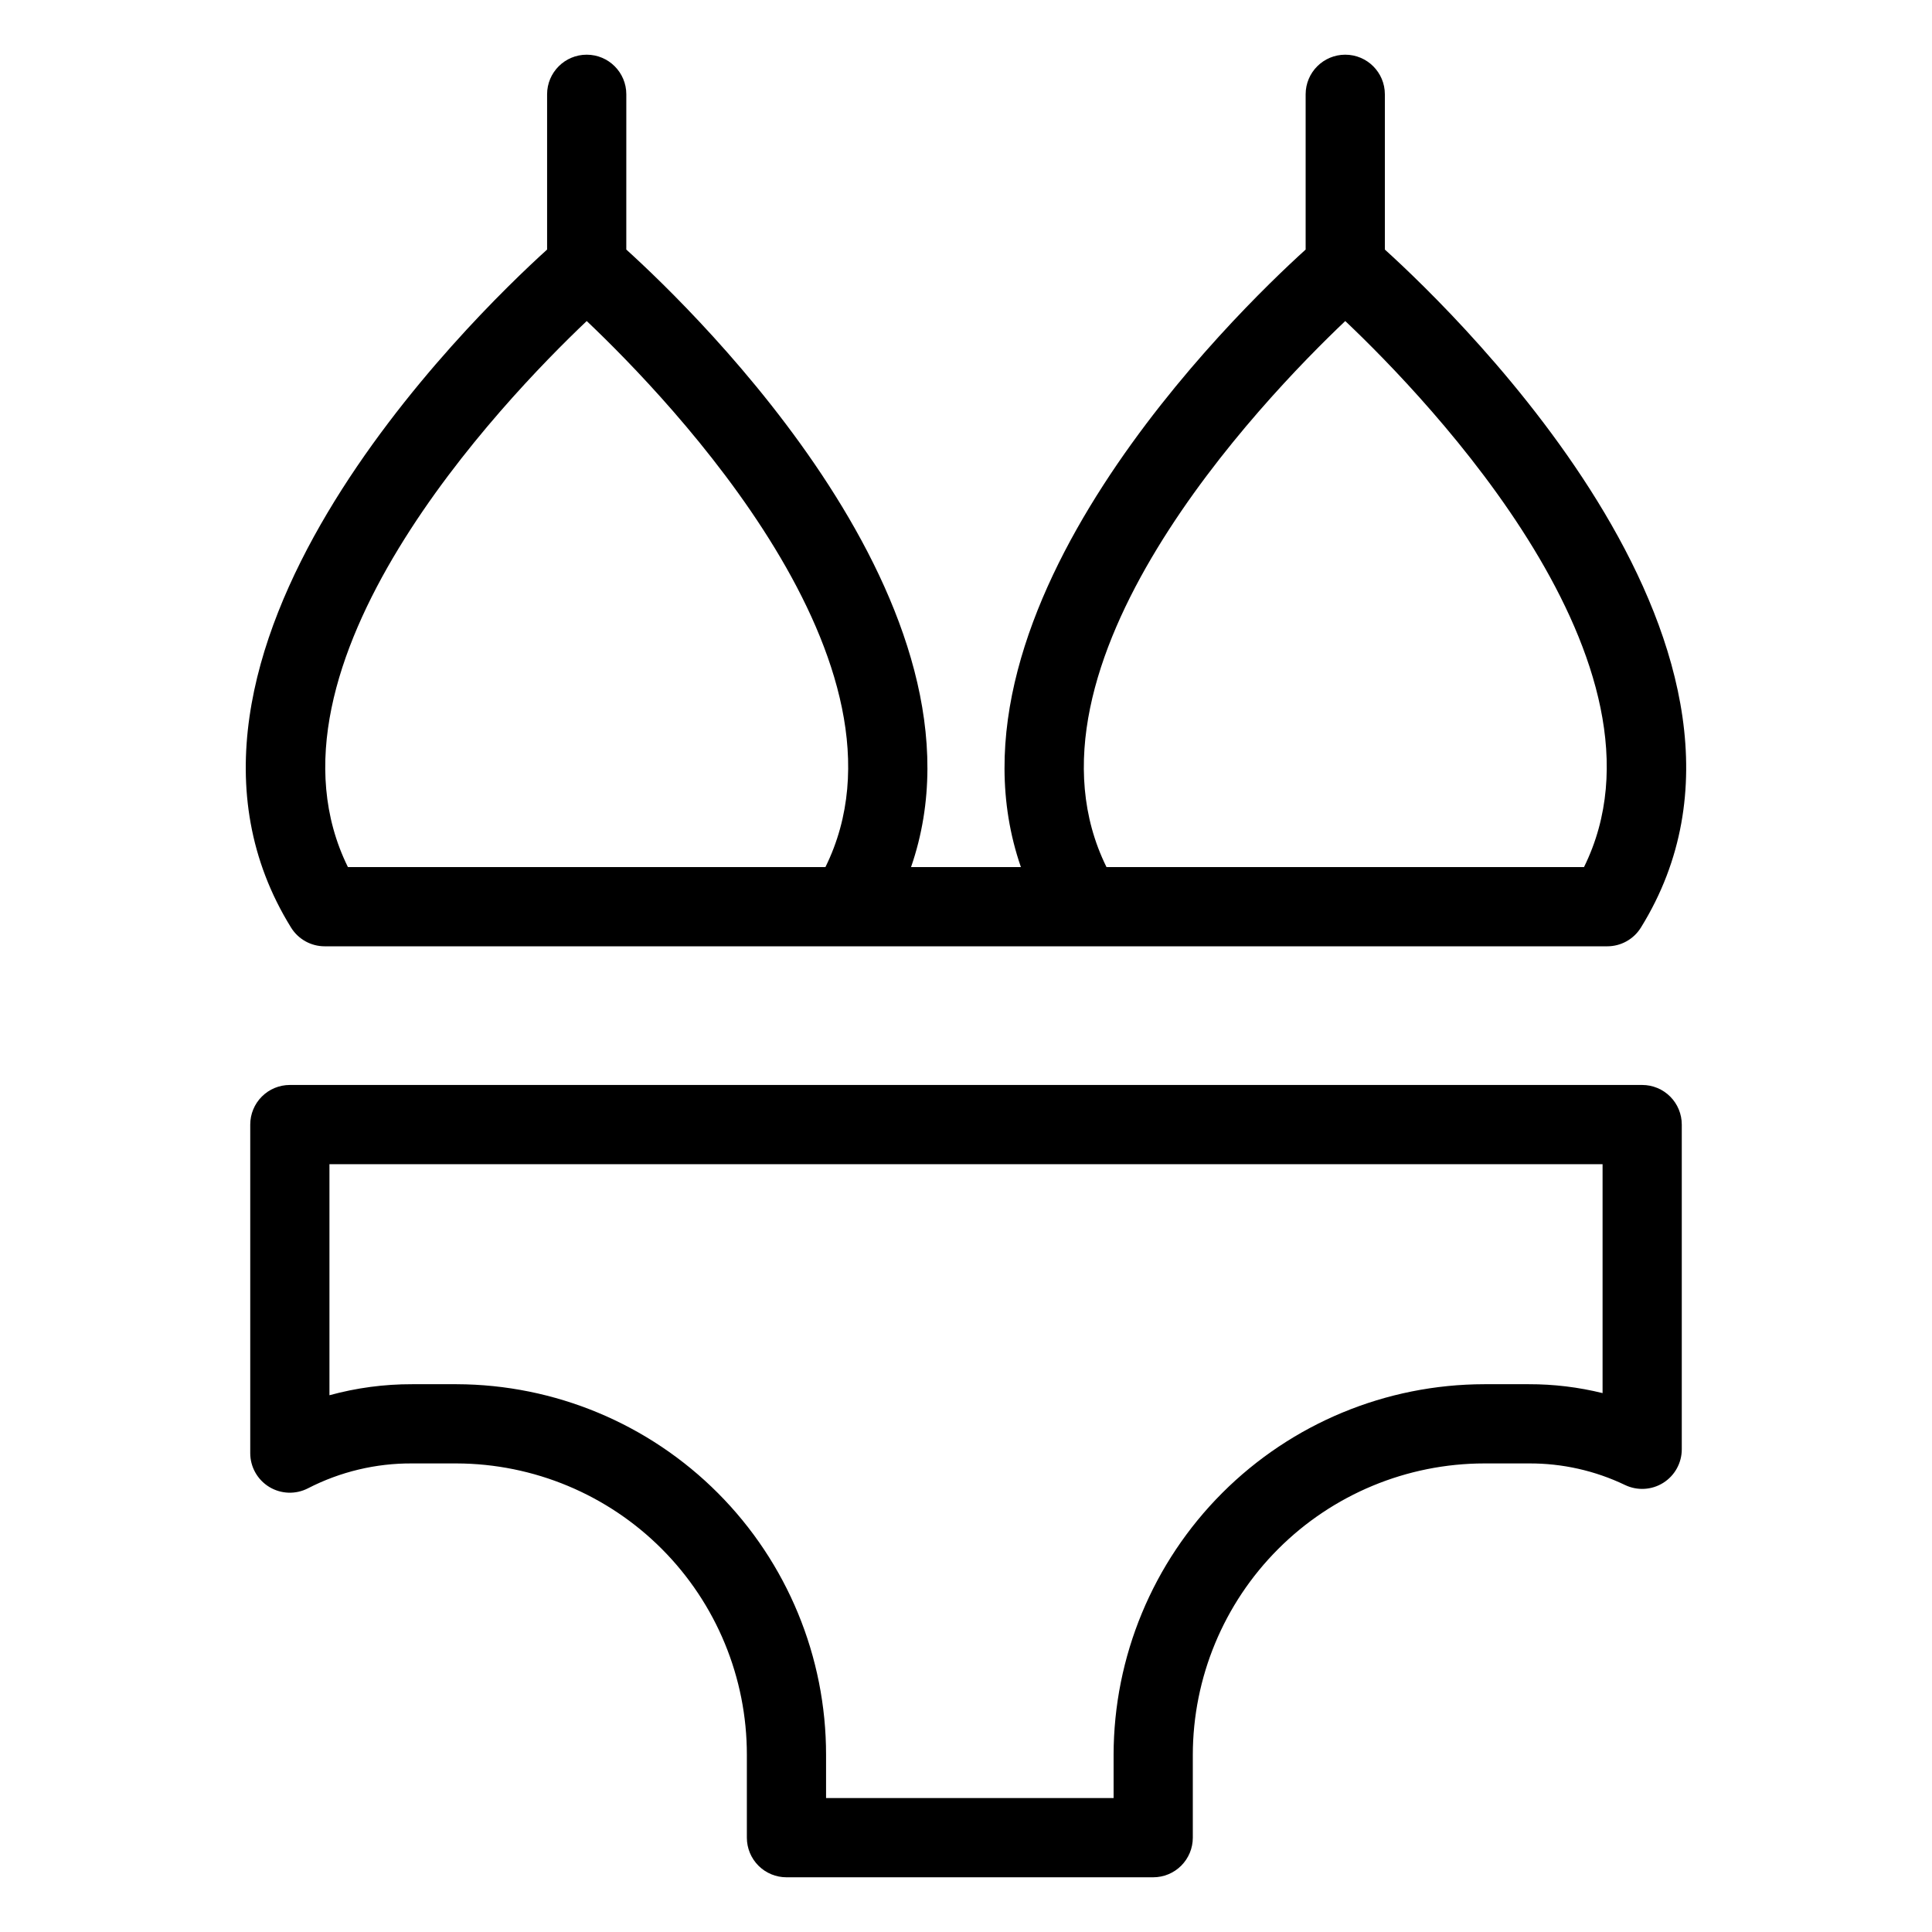
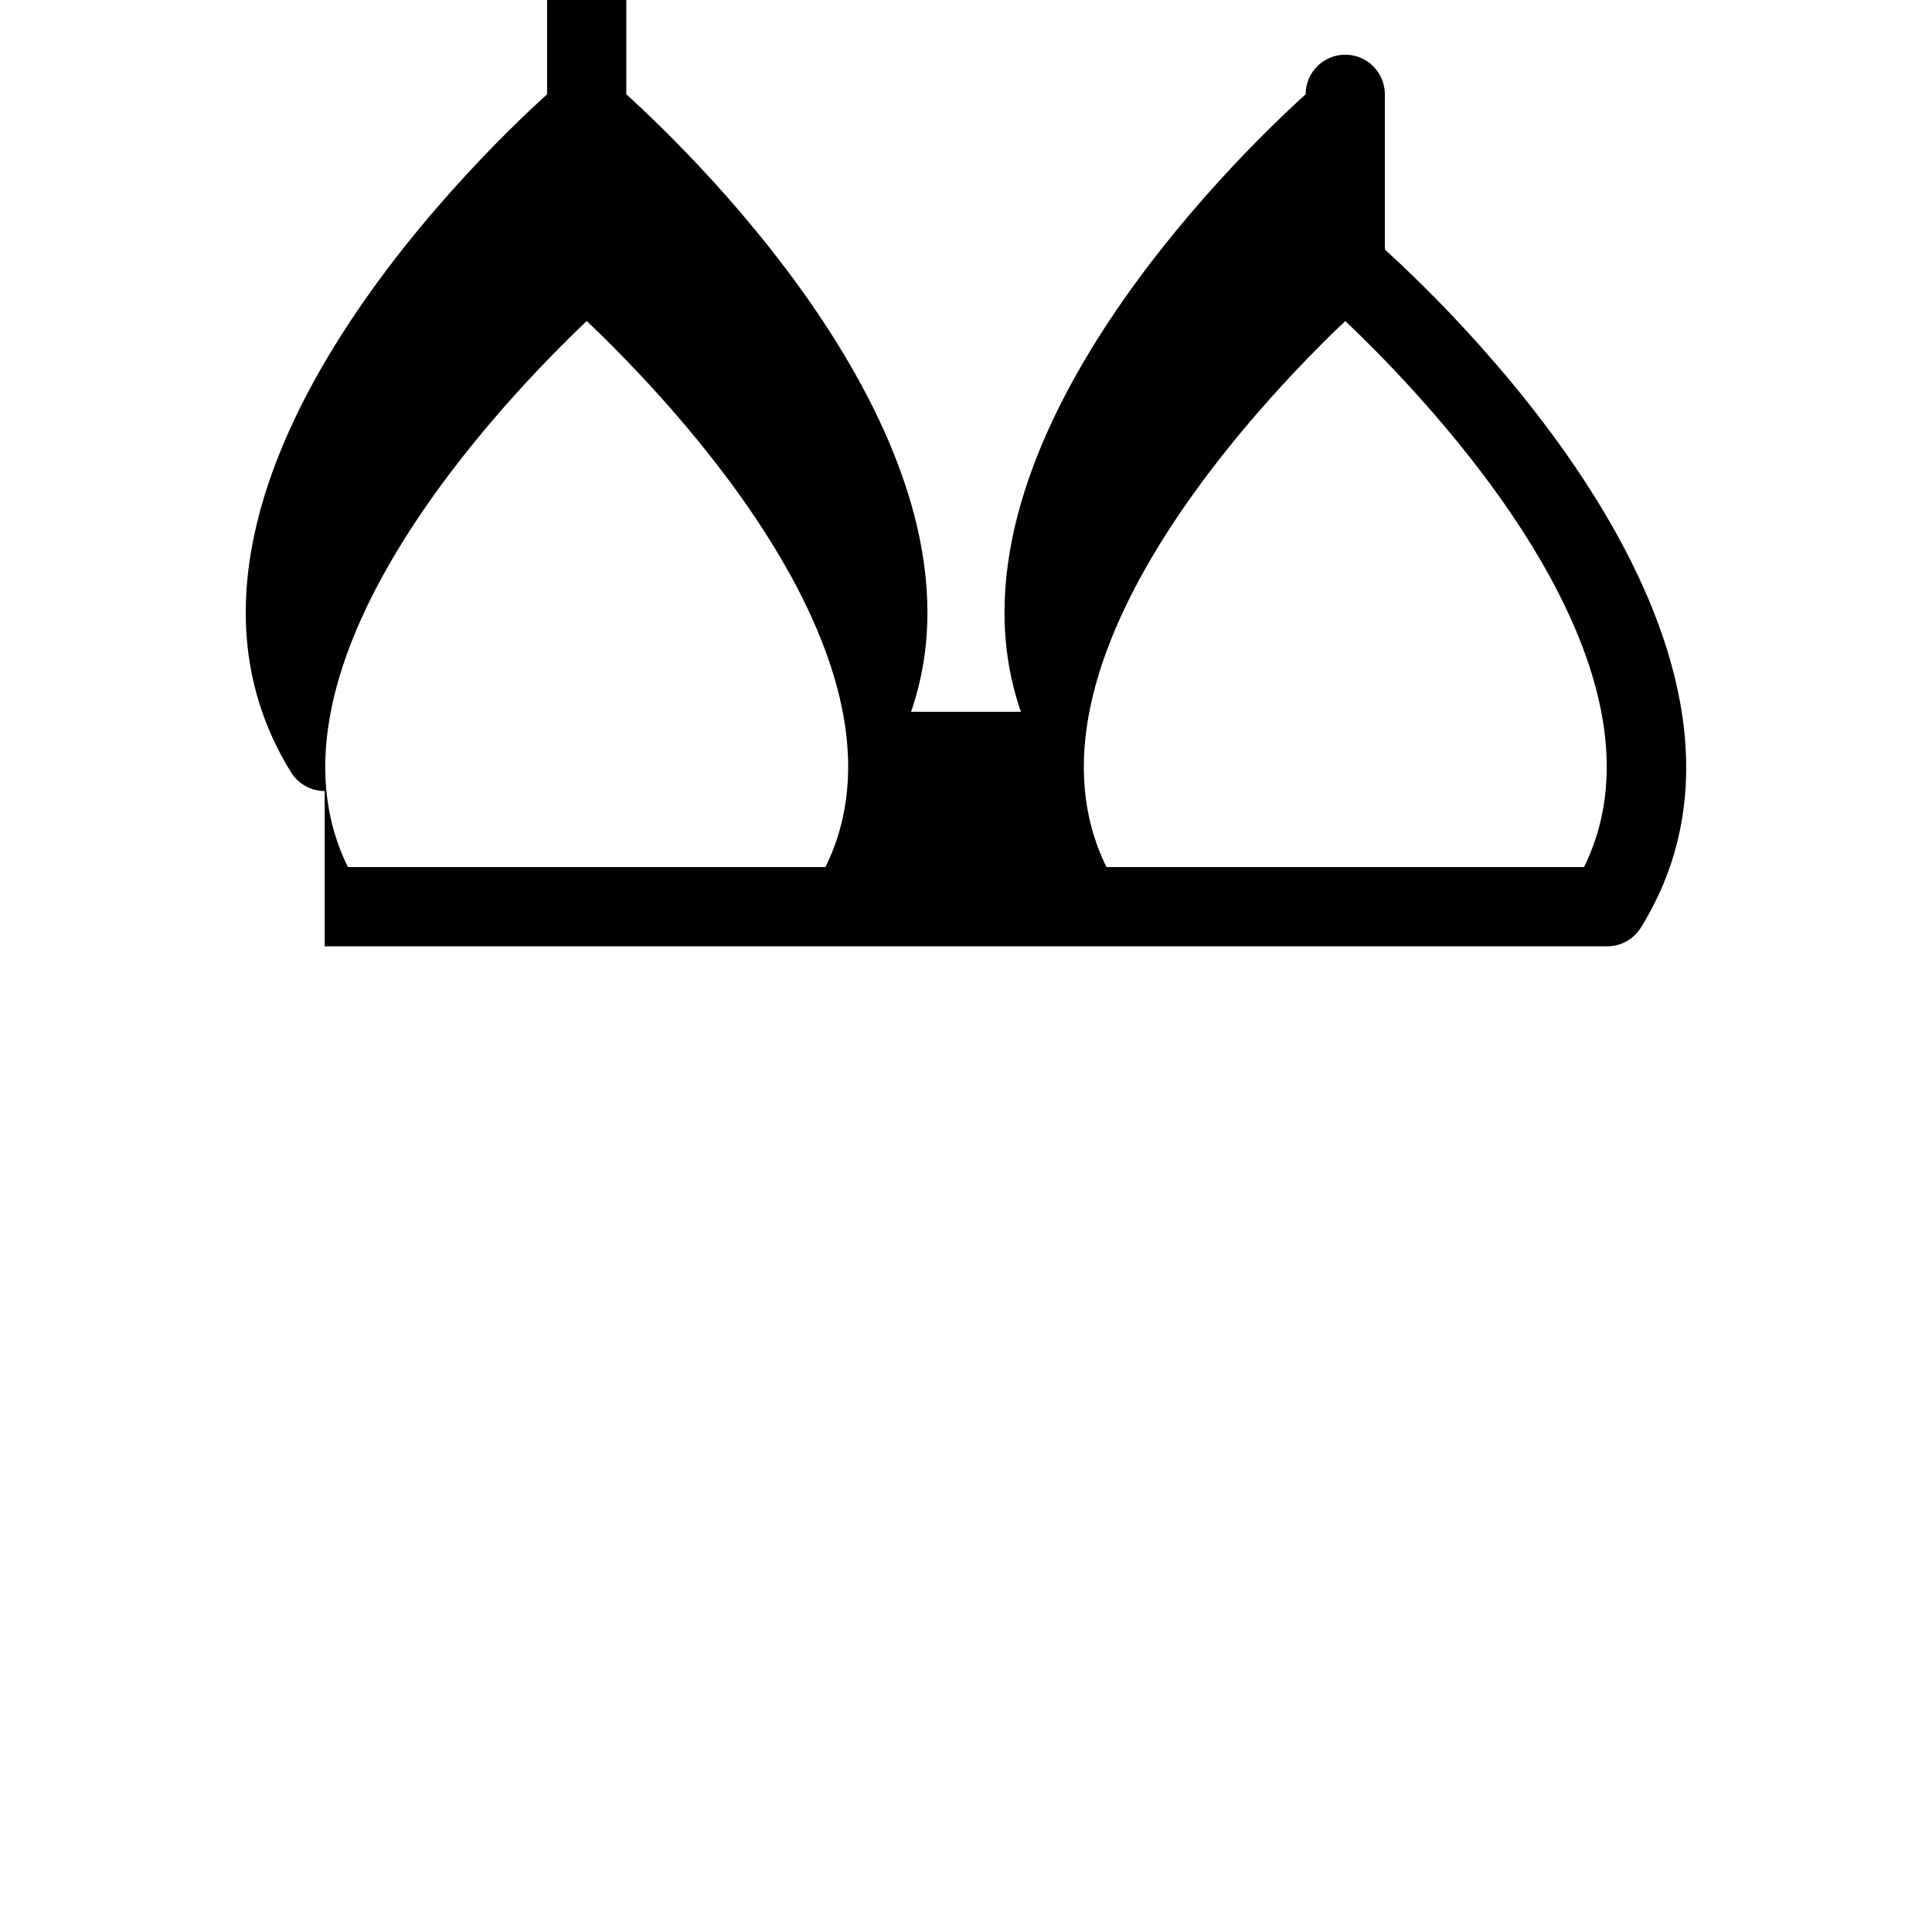
<svg xmlns="http://www.w3.org/2000/svg" fill="#000000" width="800px" height="800px" version="1.1" viewBox="144 144 512 512">
  <g>
-     <path d="m352.42 641.5h97.191c2.785 0 5.453-1.105 7.422-3.074s3.074-4.637 3.074-7.422v-21.934c0.023-20.48 8.168-40.113 22.648-54.594 14.48-14.484 34.117-22.629 54.594-22.652h11.809c8.816-0.047 17.531 1.902 25.48 5.711 3.254 1.566 7.082 1.352 10.141-0.57 3.055-1.918 4.91-5.277 4.91-8.887v-86.055c0-2.785-1.105-5.453-3.074-7.422s-4.641-3.074-7.422-3.074h-358.38c-2.785 0-5.457 1.105-7.422 3.074-1.969 1.969-3.074 4.637-3.074 7.422v87.062c-0.004 3.664 1.906 7.062 5.035 8.969 3.129 1.902 7.023 2.039 10.277 0.355 8.527-4.387 17.992-6.648 27.582-6.586h11.809c20.434 0.066 40.008 8.238 54.426 22.719 14.418 14.484 22.504 34.09 22.48 54.527v21.934c0 2.785 1.105 5.453 3.074 7.422s4.637 3.074 7.422 3.074zm-87.402-130.67h-11.809c-7.398-0.02-14.766 0.965-21.902 2.922v-61.234h337.39v60.668c-6.394-1.578-12.953-2.371-19.539-2.356h-11.809c-26.043 0.027-51.016 10.387-69.43 28.805-18.418 18.418-28.777 43.387-28.805 69.434v11.438h-76.199v-11.438c0.016-26-10.285-50.945-28.637-69.363-18.352-18.414-43.262-28.801-69.262-28.875z" />
-     <path d="m230.05 394.78h339.89c3.633 0.004 7.004-1.879 8.918-4.965 44.512-71.855-47.656-161.38-67.855-179.68v-41.145c0-5.797-4.699-10.496-10.496-10.496s-10.496 4.699-10.496 10.496v41.145c-18.723 16.965-99.199 95.094-75.461 163.65h-29.113c23.742-68.559-56.738-146.69-75.461-163.65l0.004-41.145c0-5.797-4.699-10.496-10.496-10.496s-10.496 4.699-10.496 10.496v41.145c-20.199 18.301-112.37 107.82-67.855 179.68 1.91 3.086 5.285 4.969 8.918 4.965zm270.46-165.7c22.238 21.082 89.656 91.281 63.266 144.71h-126.54c-26.332-53.348 41.055-123.61 63.273-144.71zm-201.02 0c22.234 21.082 89.648 91.281 63.254 144.71h-126.54c-26.336-53.348 41.059-123.61 63.281-144.71z" />
+     <path d="m230.05 394.78h339.89c3.633 0.004 7.004-1.879 8.918-4.965 44.512-71.855-47.656-161.38-67.855-179.68v-41.145c0-5.797-4.699-10.496-10.496-10.496s-10.496 4.699-10.496 10.496c-18.723 16.965-99.199 95.094-75.461 163.65h-29.113c23.742-68.559-56.738-146.69-75.461-163.65l0.004-41.145c0-5.797-4.699-10.496-10.496-10.496s-10.496 4.699-10.496 10.496v41.145c-20.199 18.301-112.37 107.82-67.855 179.68 1.91 3.086 5.285 4.969 8.918 4.965zm270.46-165.7c22.238 21.082 89.656 91.281 63.266 144.71h-126.54c-26.332-53.348 41.055-123.61 63.273-144.71zm-201.02 0c22.234 21.082 89.648 91.281 63.254 144.71h-126.54c-26.336-53.348 41.059-123.61 63.281-144.71z" />
  </g>
</svg>